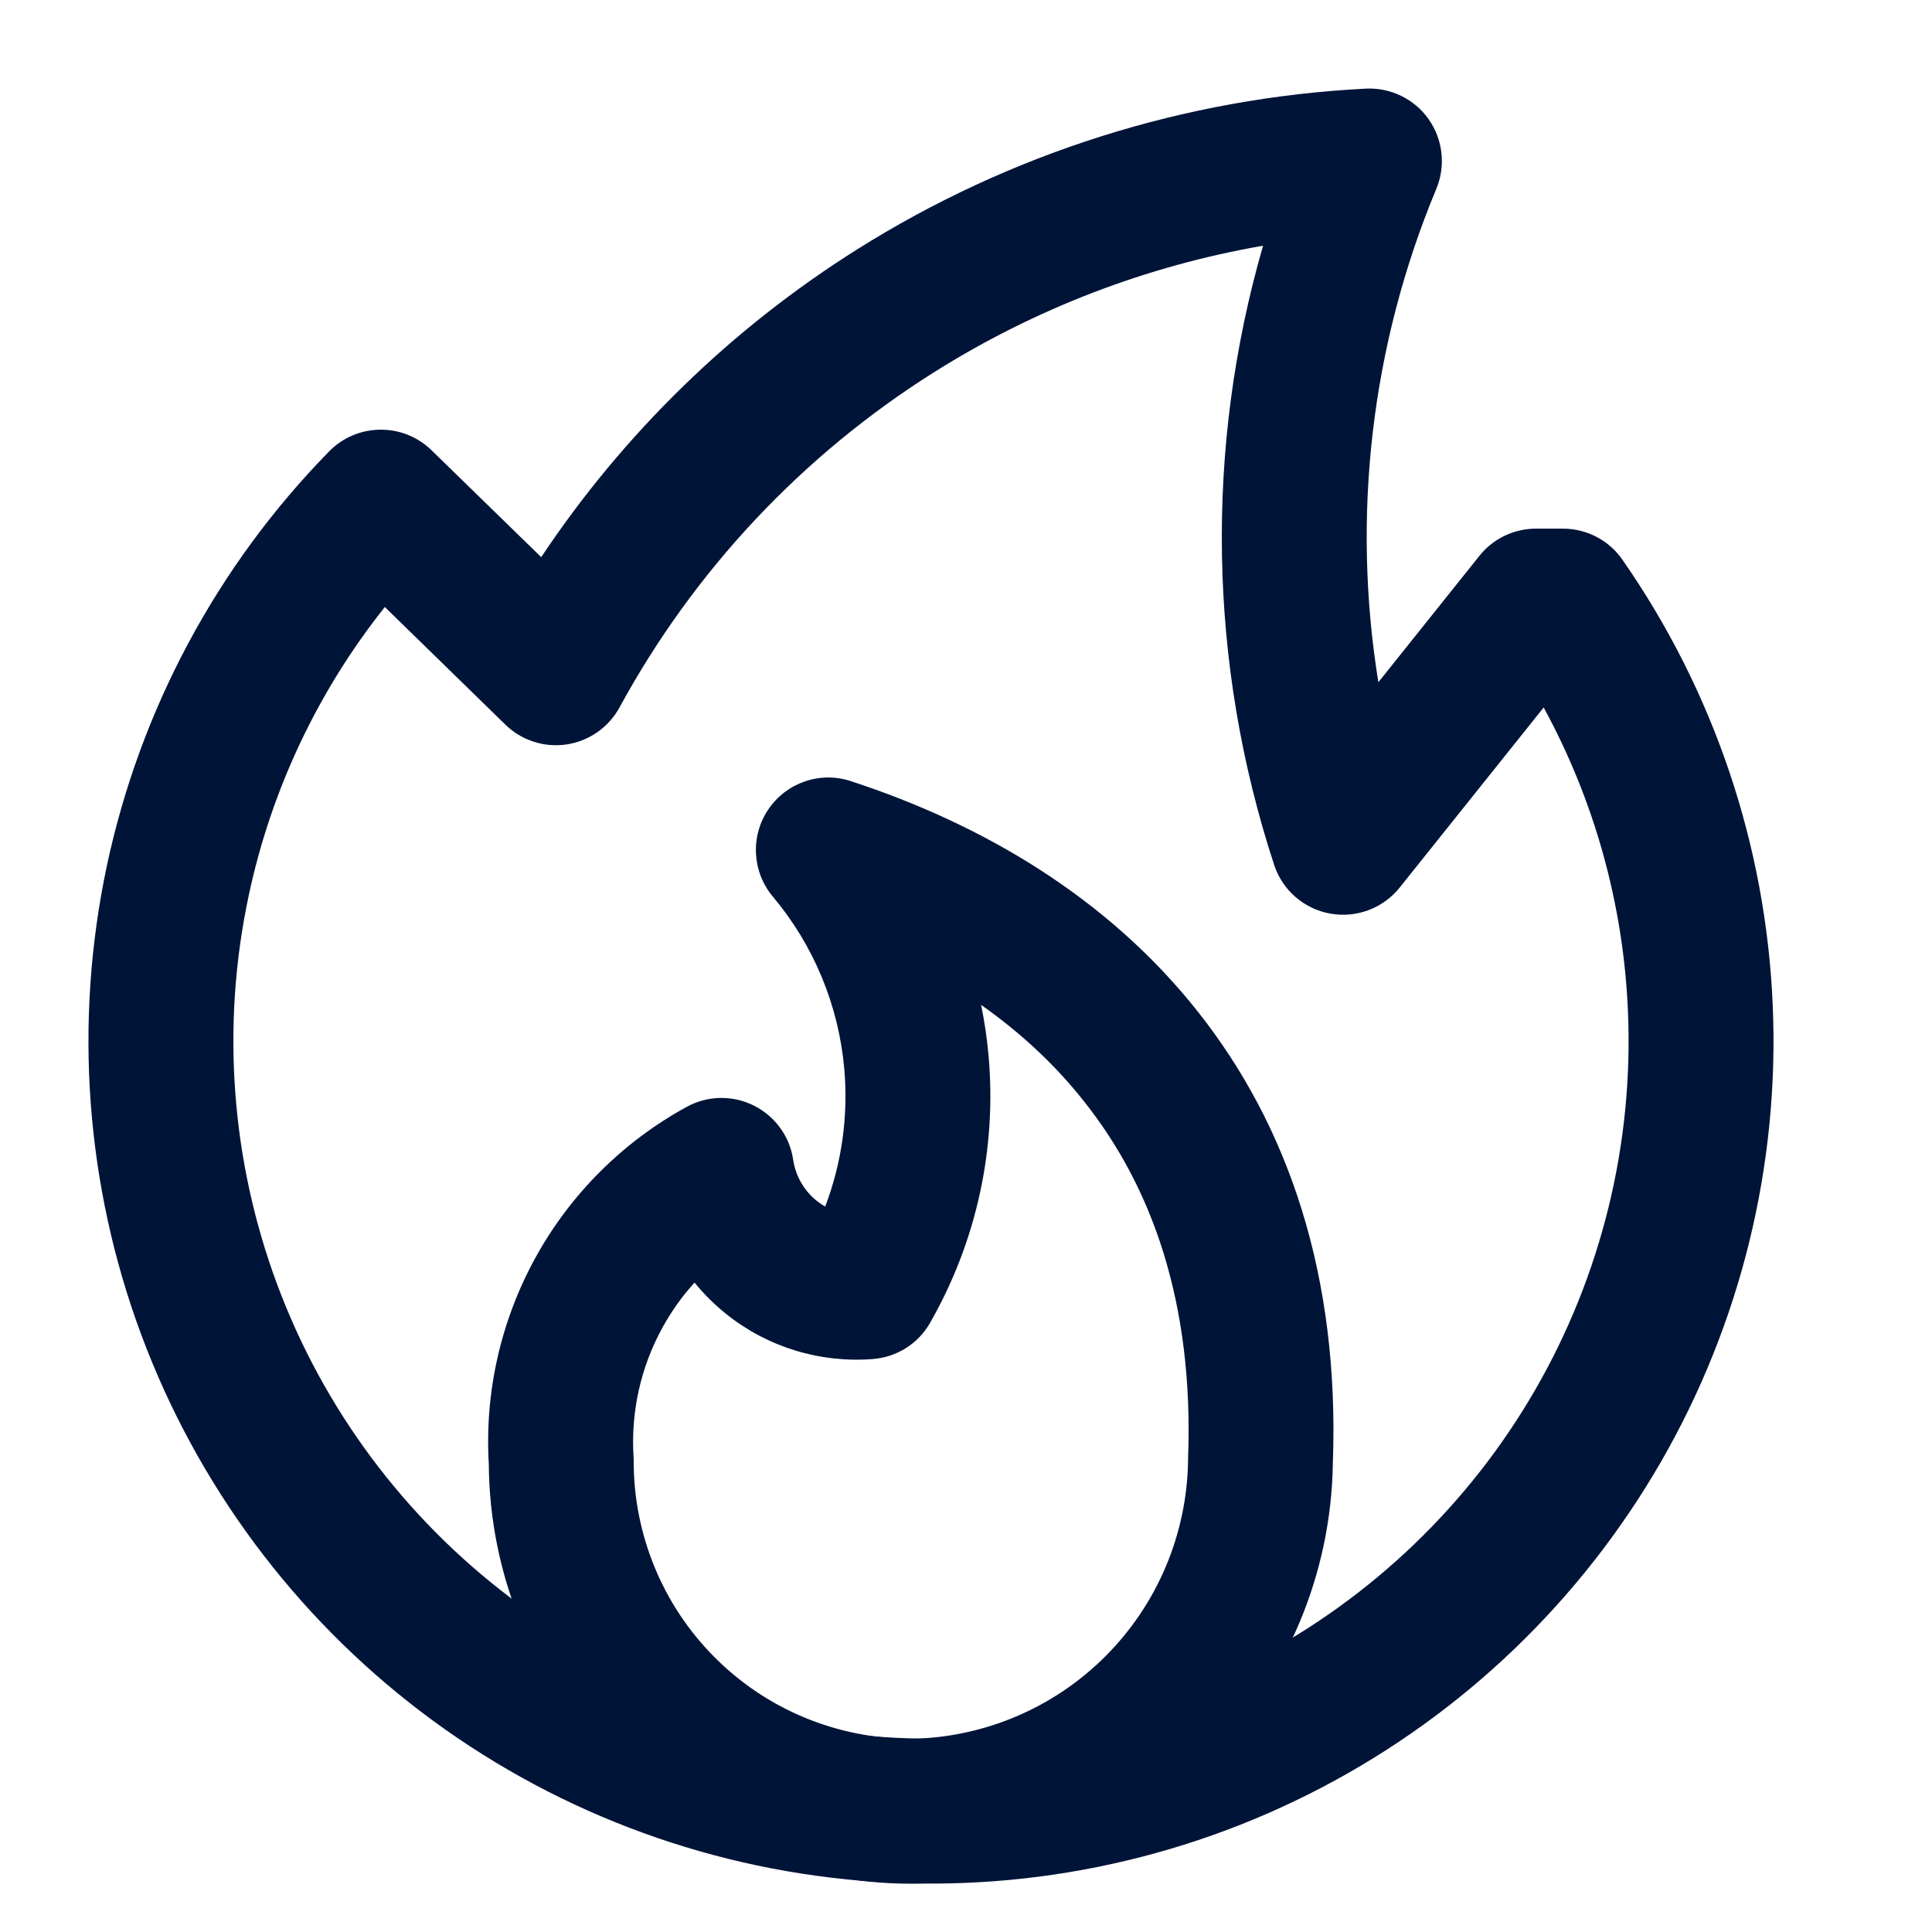
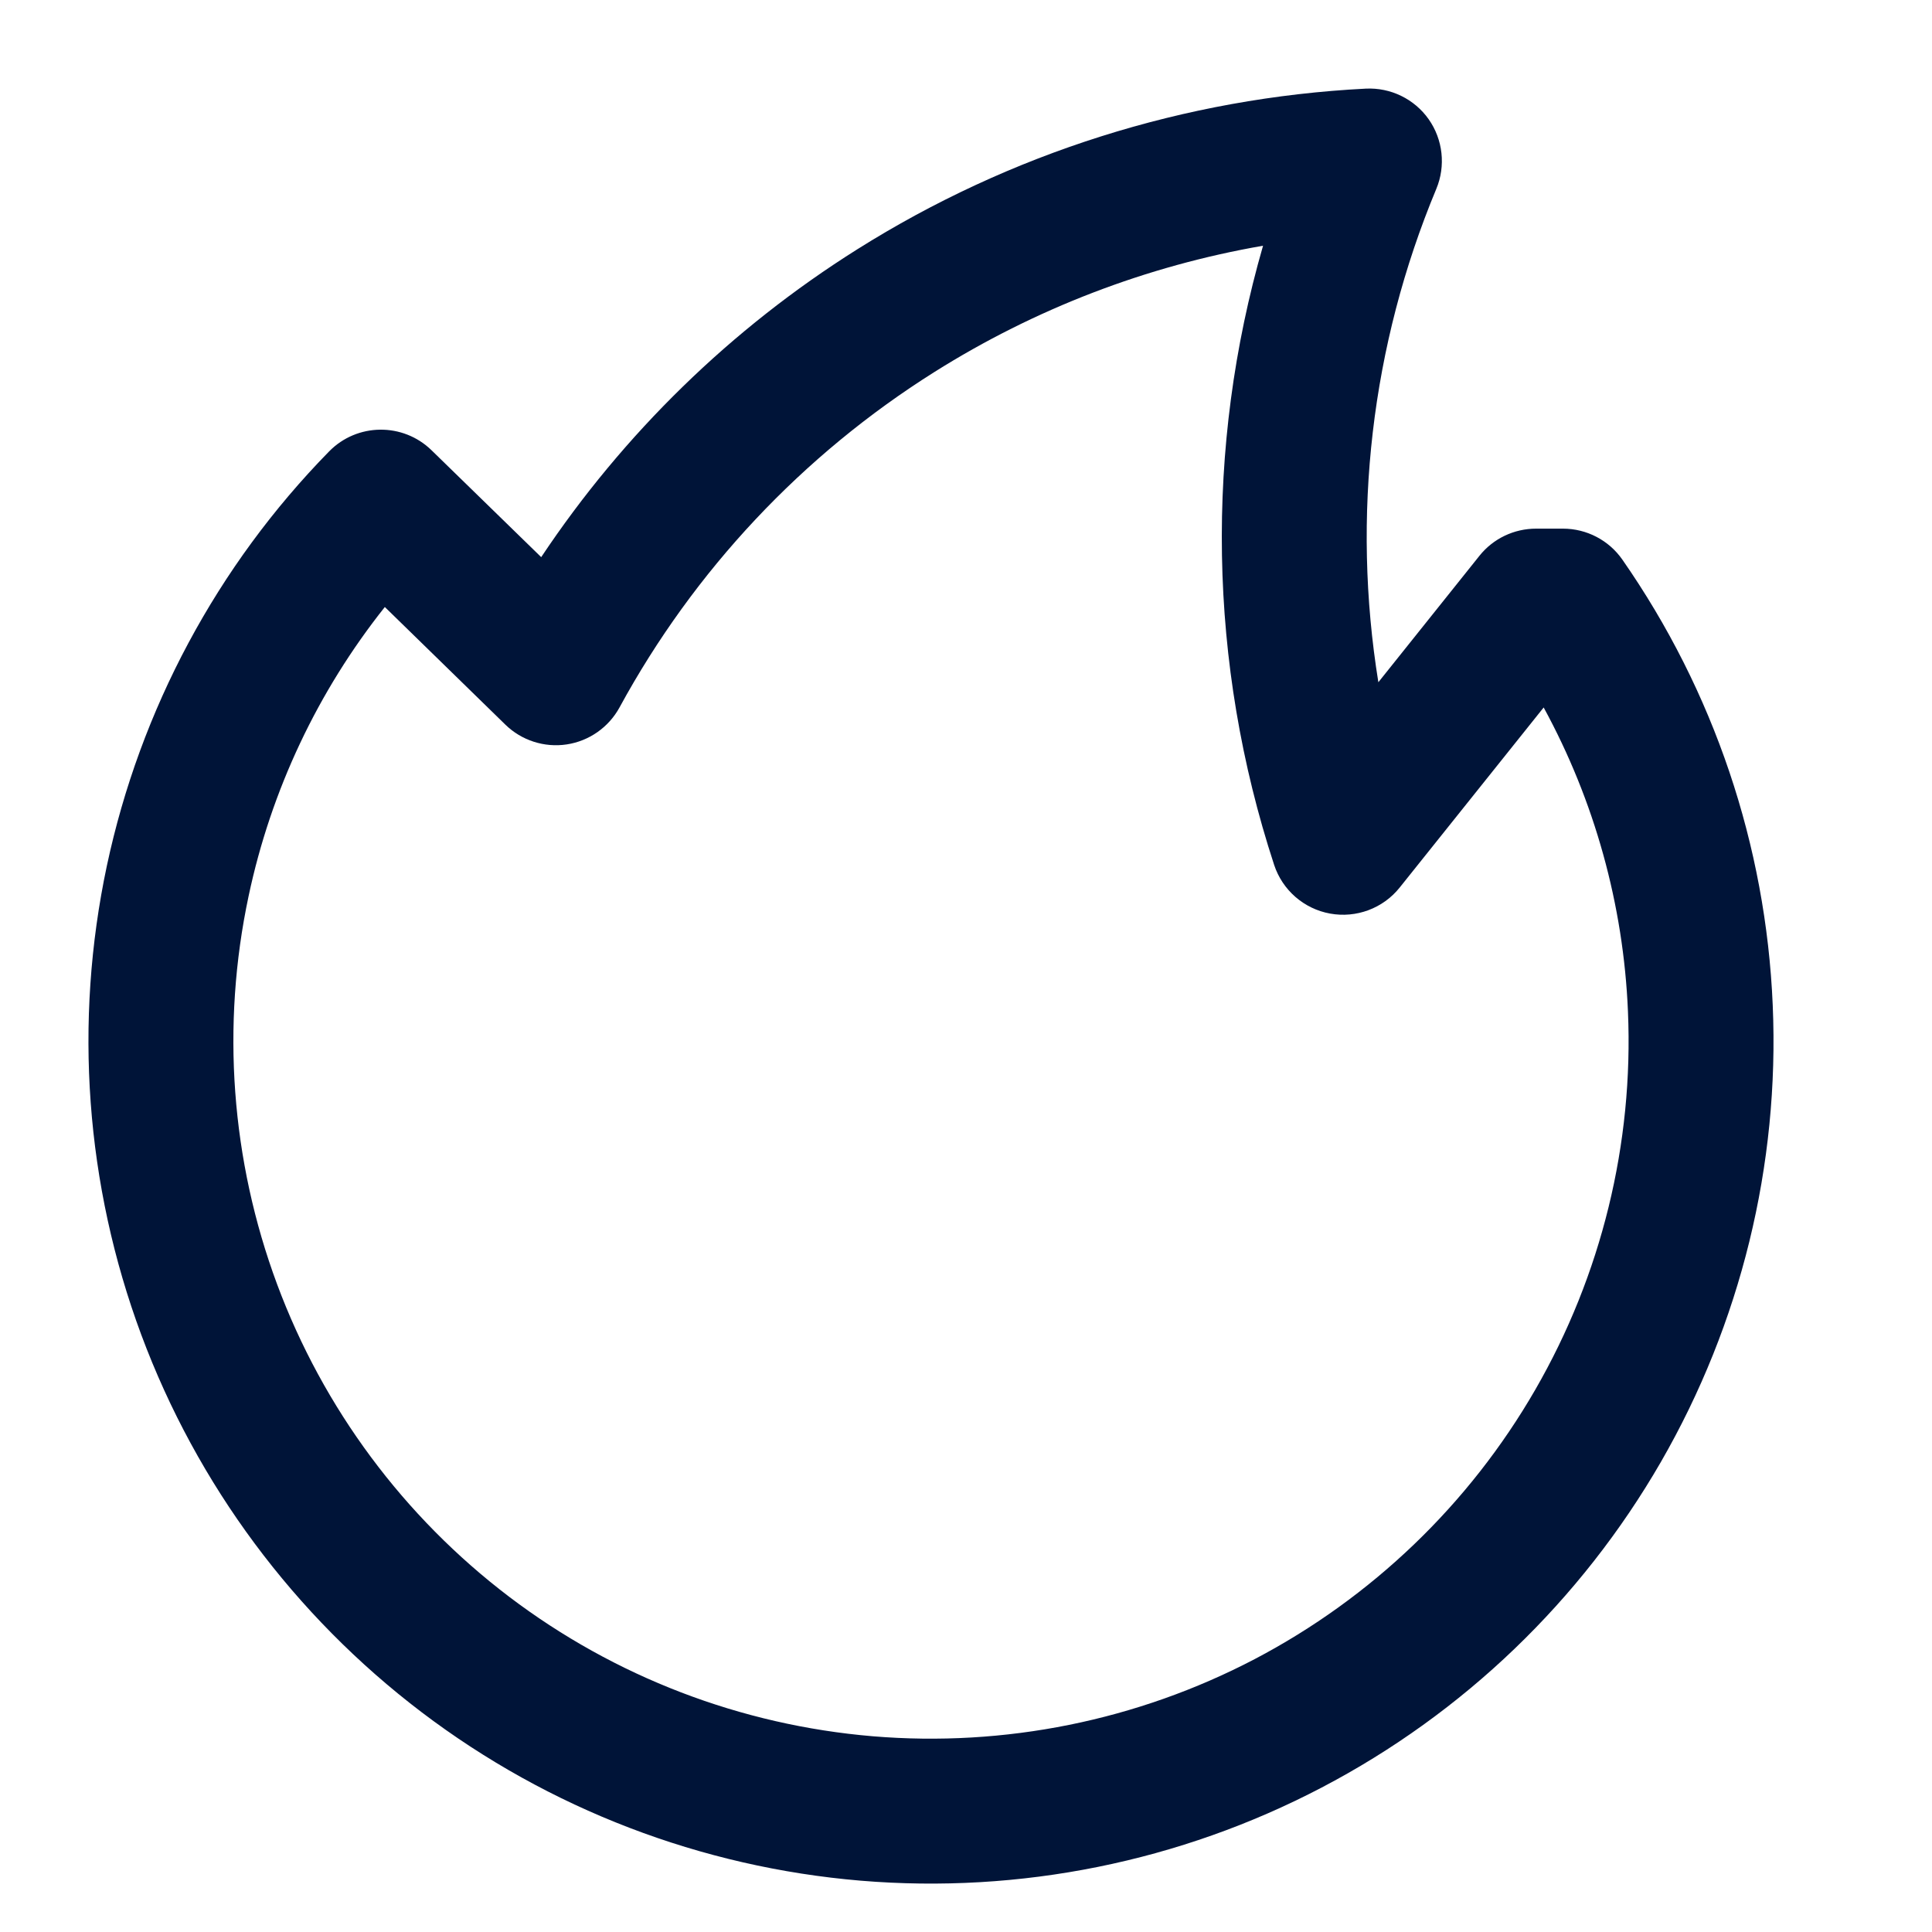
<svg xmlns="http://www.w3.org/2000/svg" width="16" height="16" viewBox="0 0 16 16" fill="none">
-   <path fill-rule="evenodd" clip-rule="evenodd" d="M6.363 6.703C6.513 6.481 6.792 6.385 7.046 6.469C8.142 6.827 9.175 7.436 9.92 8.378C10.671 9.326 11.095 10.568 11.038 12.121C11.024 13.039 10.653 13.915 10.004 14.565C9.352 15.216 8.473 15.587 7.552 15.6L7.544 15.6V15.6C7.085 15.6 6.63 15.51 6.206 15.334C5.782 15.159 5.397 14.901 5.072 14.577C4.748 14.252 4.49 13.867 4.314 13.443C4.141 13.025 4.051 12.577 4.048 12.124C4.013 11.53 4.147 10.938 4.434 10.416C4.724 9.889 5.159 9.455 5.688 9.166C5.86 9.072 6.068 9.068 6.243 9.156C6.419 9.244 6.541 9.412 6.569 9.606C6.589 9.739 6.658 9.86 6.763 9.944C6.786 9.962 6.809 9.978 6.834 9.992C6.972 9.63 7.026 9.24 6.992 8.851C6.945 8.326 6.739 7.828 6.4 7.425C6.228 7.219 6.213 6.925 6.363 6.703ZM8.125 8.322C8.154 8.461 8.174 8.602 8.187 8.744C8.255 9.514 8.086 10.285 7.702 10.956C7.604 11.128 7.426 11.24 7.228 11.255C6.79 11.289 6.356 11.156 6.014 10.882C5.917 10.804 5.829 10.717 5.752 10.622C5.649 10.735 5.56 10.86 5.486 10.995C5.306 11.322 5.223 11.694 5.247 12.066C5.248 12.079 5.248 12.092 5.248 12.105C5.248 12.407 5.308 12.705 5.423 12.983C5.538 13.262 5.708 13.515 5.921 13.728C6.134 13.941 6.387 14.11 6.665 14.225C6.943 14.34 7.24 14.399 7.54 14.4C8.146 14.391 8.726 14.146 9.155 13.716C9.585 13.286 9.83 12.705 9.839 12.097L9.839 12.083C9.888 10.784 9.537 9.826 8.979 9.123C8.737 8.816 8.449 8.55 8.125 8.322Z" fill="#001438" />
  <path fill-rule="evenodd" clip-rule="evenodd" d="M11.832 0.988C11.95 1.156 11.974 1.374 11.895 1.564C11.354 2.862 11.193 4.277 11.415 5.65L12.252 4.603C12.366 4.46 12.539 4.378 12.721 4.378H12.944C13.14 4.378 13.324 4.474 13.436 4.635C14.193 5.722 14.625 7.001 14.681 8.325C14.738 9.648 14.416 10.96 13.755 12.107C13.093 13.254 12.119 14.19 10.945 14.804C9.772 15.418 8.448 15.685 7.128 15.575C5.808 15.464 4.547 14.981 3.492 14.18C2.437 13.379 1.632 12.295 1.17 11.054C0.708 9.812 0.61 8.465 0.885 7.17C1.161 5.875 1.799 4.684 2.726 3.738C2.958 3.502 3.337 3.498 3.574 3.729L4.482 4.614C5.163 3.592 6.054 2.722 7.099 2.065C8.366 1.268 9.816 0.81 11.311 0.734C11.516 0.724 11.713 0.819 11.832 0.988ZM10.46 2.035C9.496 2.202 8.571 2.557 7.738 3.081C6.646 3.768 5.748 4.724 5.131 5.858C5.041 6.023 4.879 6.137 4.693 6.165C4.508 6.193 4.319 6.132 4.185 6.001L3.187 5.027C2.632 5.725 2.245 6.543 2.059 7.42C1.831 8.492 1.913 9.608 2.295 10.636C2.677 11.663 3.344 12.561 4.217 13.224C5.091 13.887 6.135 14.287 7.228 14.379C8.321 14.47 9.417 14.249 10.389 13.741C11.36 13.232 12.167 12.458 12.715 11.508C13.263 10.558 13.529 9.471 13.482 8.376C13.445 7.492 13.205 6.631 12.784 5.859L11.591 7.351C11.453 7.523 11.232 7.605 11.016 7.566C10.799 7.527 10.621 7.372 10.552 7.163C10.005 5.494 9.977 3.707 10.46 2.035Z" fill="#001438" />
</svg>